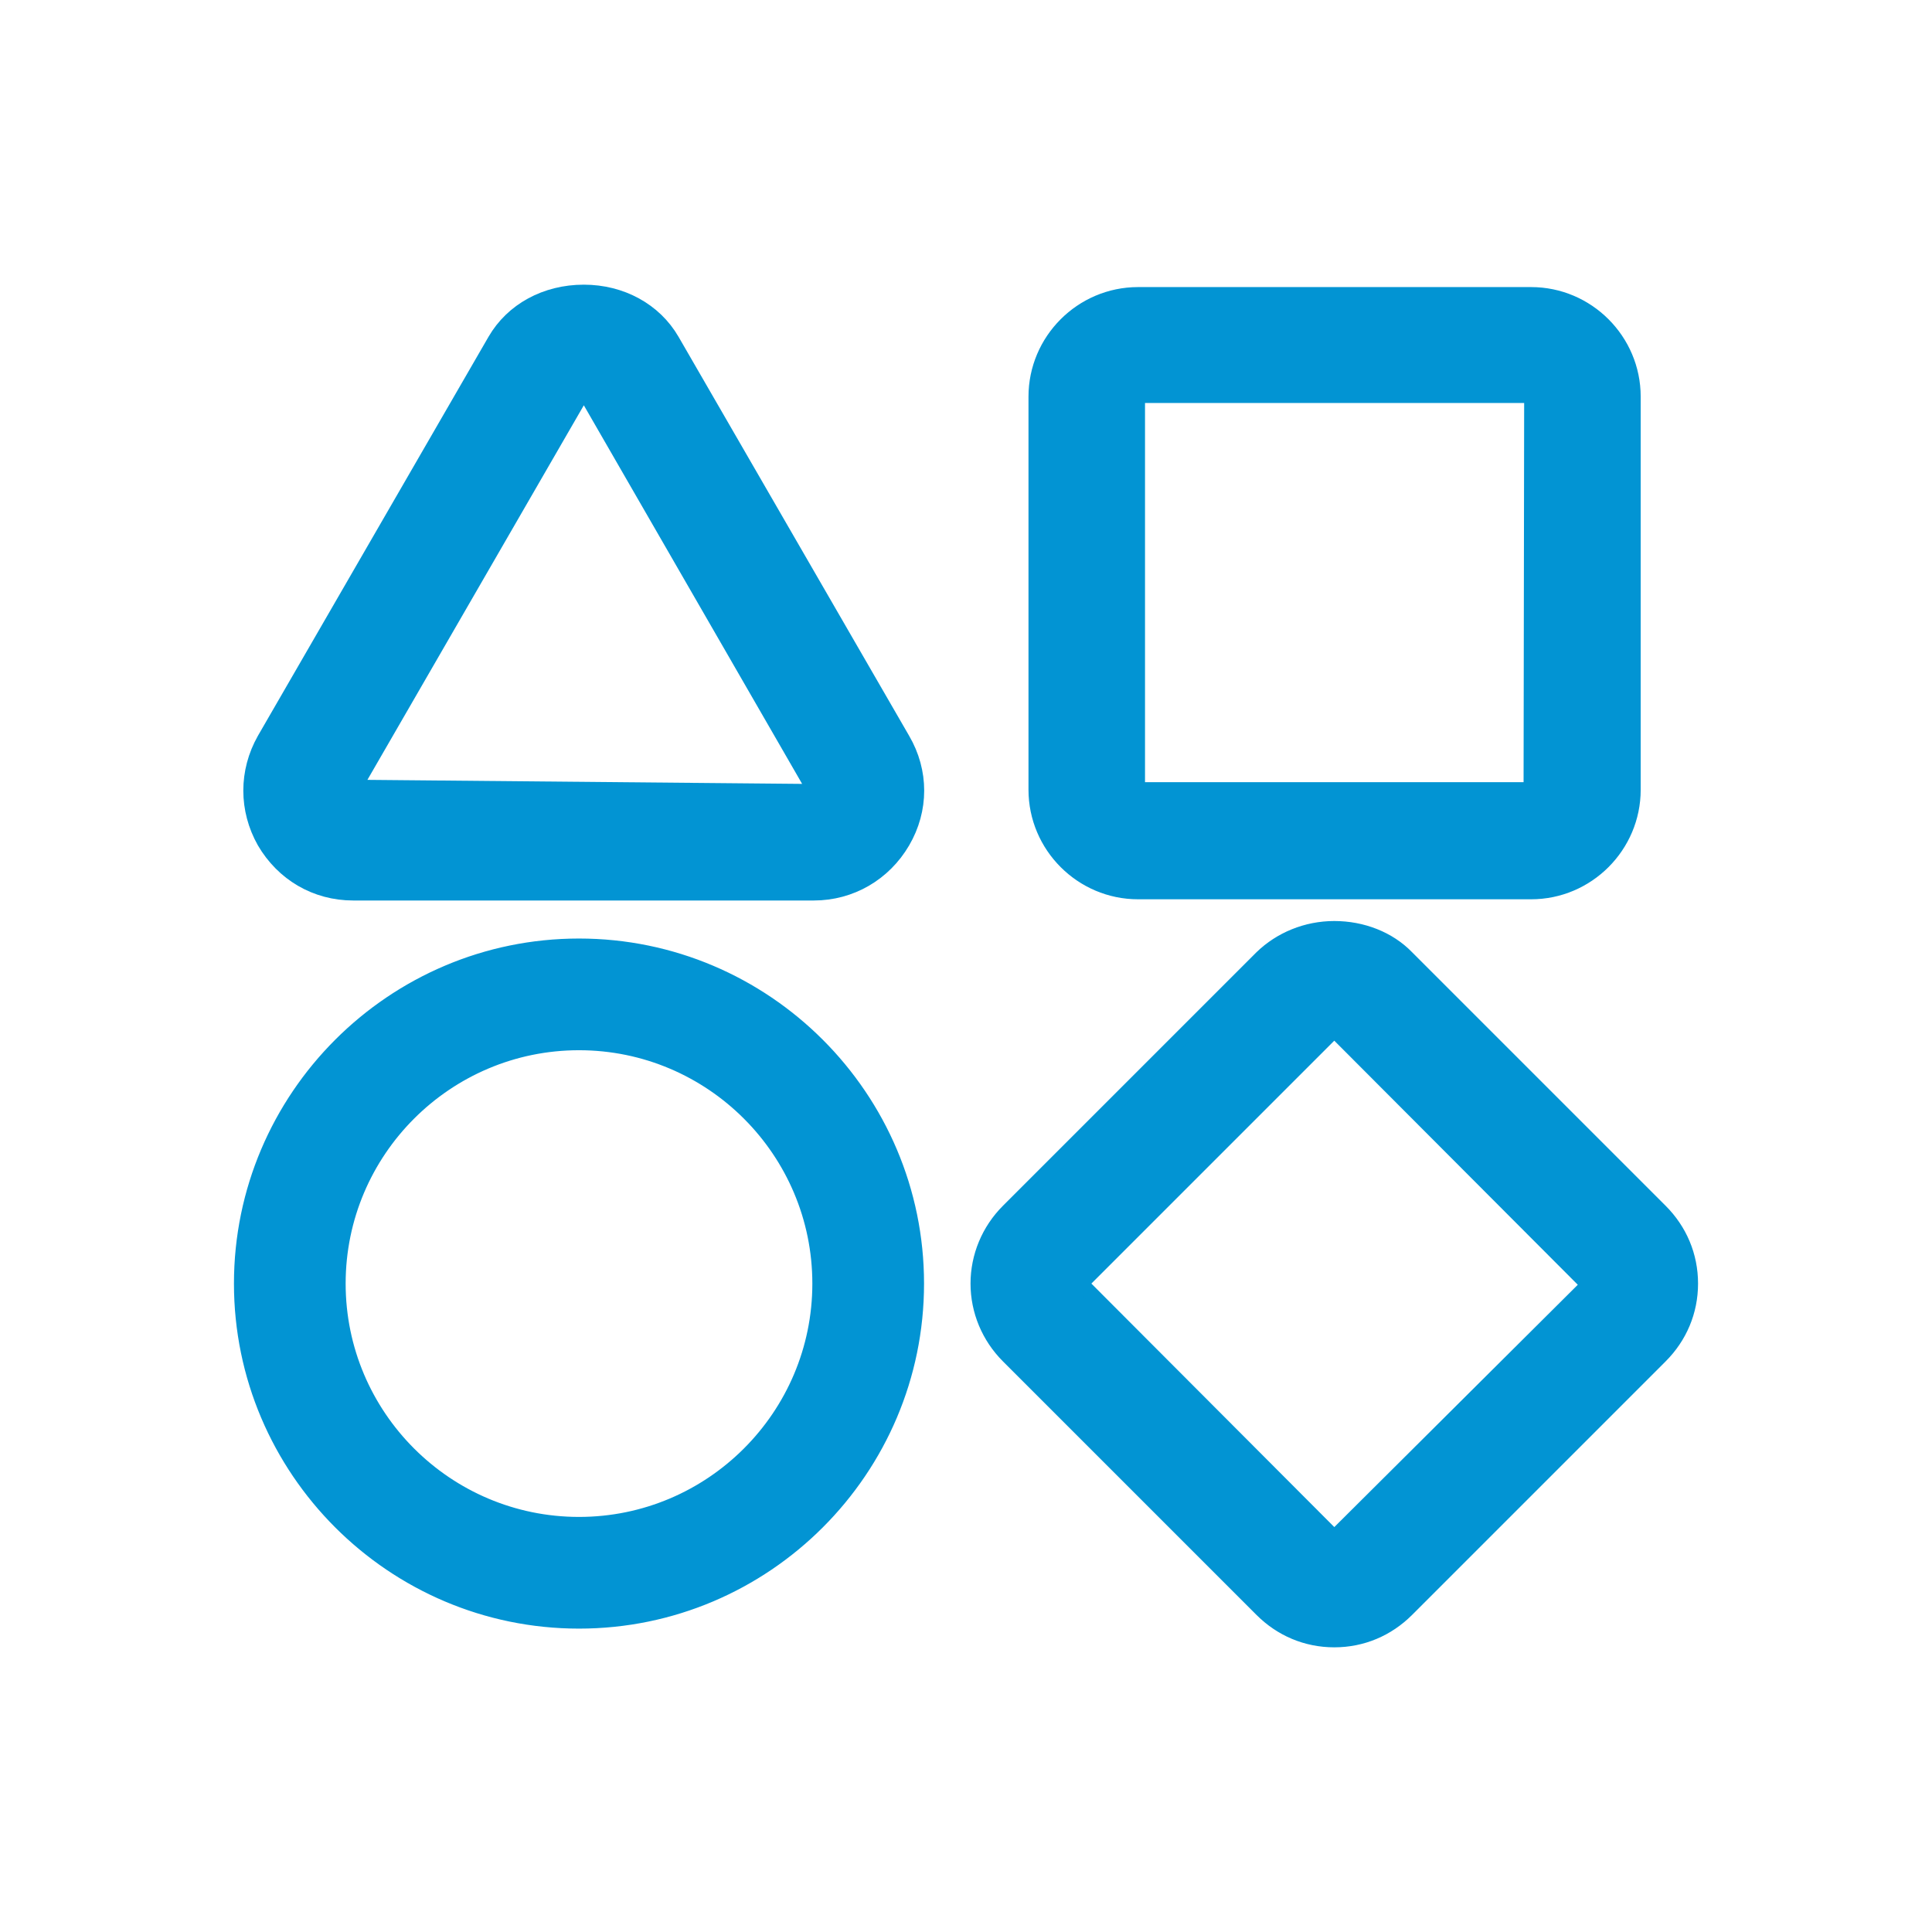
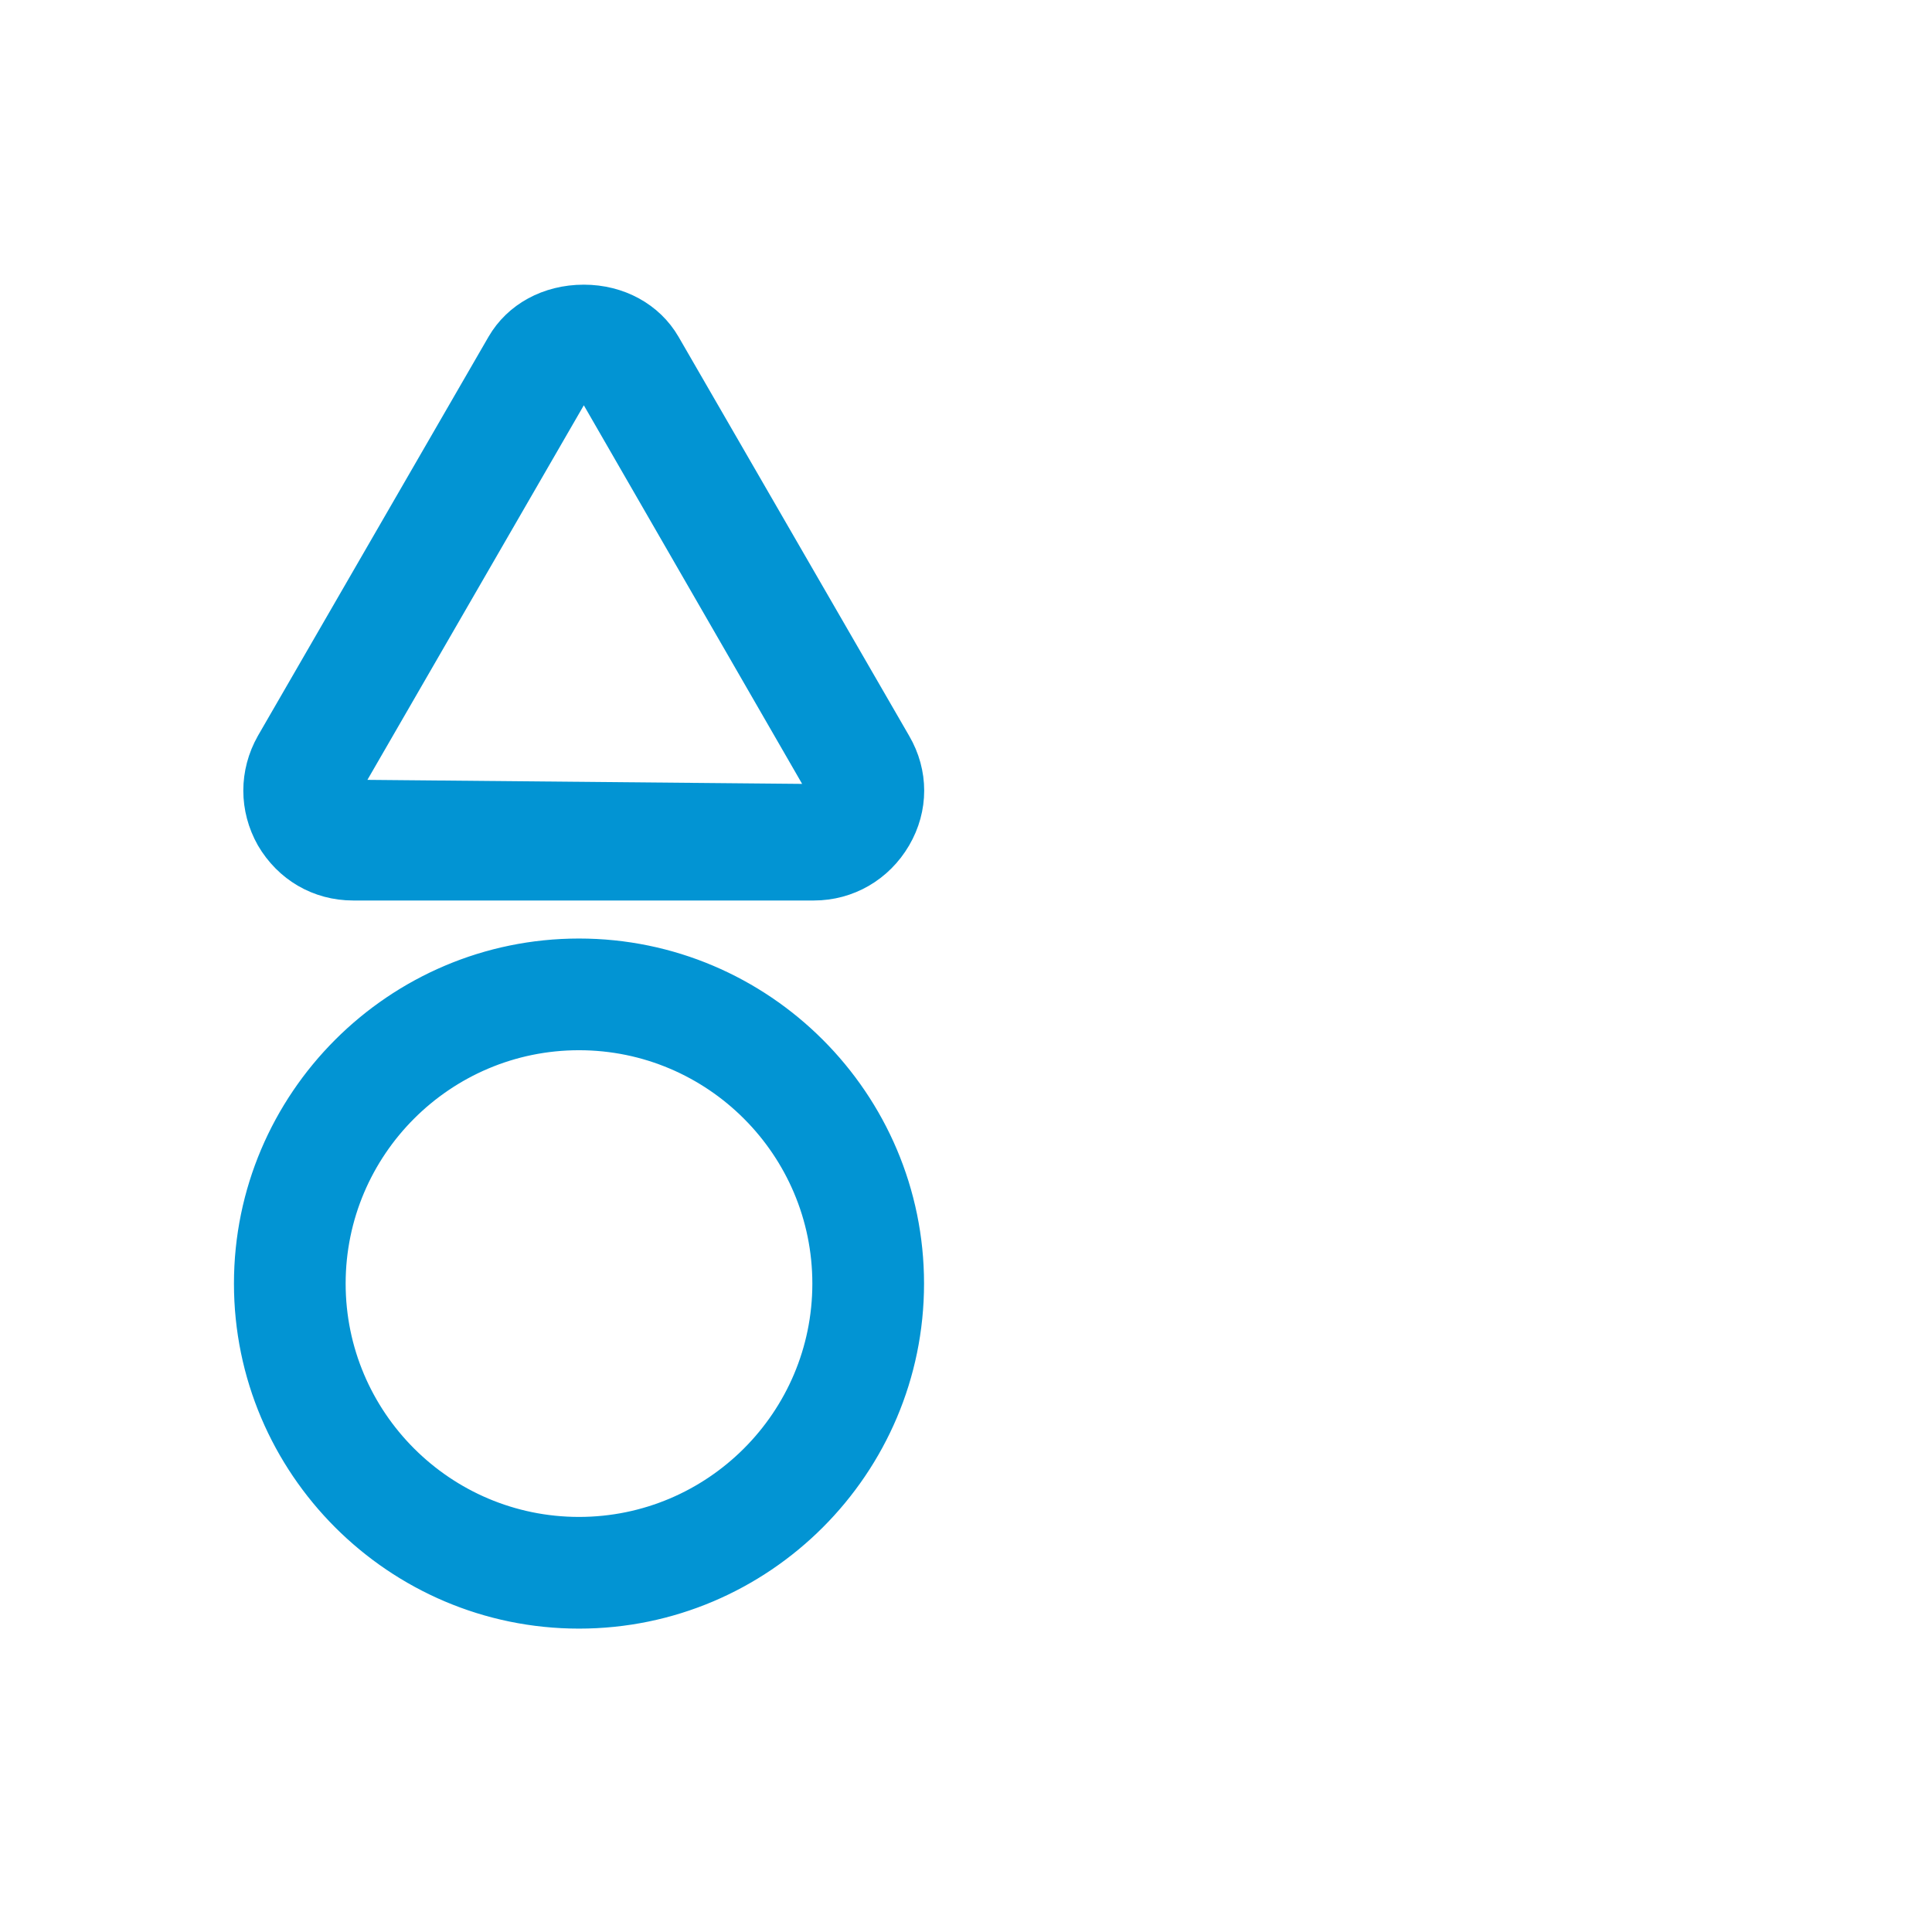
<svg xmlns="http://www.w3.org/2000/svg" id="Layer_1" viewBox="0 0 32 32">
  <defs>
    <style>
      .cls-1 {
        fill: #0294d3;
        stroke: #0294d3;
        stroke-miterlimit: 10;
        stroke-width: .25px;
      }
    </style>
  </defs>
-   <path class="cls-1" d="M18.85,14.77h6.51c.93,0,1.69-.76,1.69-1.69v-6.51c0-.93-.76-1.69-1.69-1.69h-6.51c-.93,0-1.69.76-1.69,1.69v6.51c0,.93.76,1.69,1.69,1.69ZM18.84,13.07v-6.51s0-.01.01-.01h6.52s-.01,6.53-.01,6.53h-6.52Z" />
  <path class="cls-1" d="M9.59,15.67c-3.08,0-5.59,2.51-5.59,5.59s2.51,5.59,5.59,5.59,5.59-2.51,5.59-5.59-2.51-5.59-5.59-5.59ZM13.58,21.26c0,2.2-1.79,3.99-3.99,3.99s-3.99-1.79-3.99-3.99,1.79-3.99,3.99-3.99,3.99,1.79,3.99,3.99Z" />
-   <path class="cls-1" d="M27.5,20.06l-4.2-4.2c-.3-.31-.74-.48-1.2-.48s-.89.18-1.2.48l-4.2,4.2c-.32.32-.5.75-.5,1.2s.18.88.5,1.2l4.2,4.2c.32.32.74.5,1.2.5s.88-.18,1.2-.5l4.2-4.2c.32-.32.5-.74.5-1.2s-.18-.88-.5-1.2ZM26.32,21.27l-4.22,4.2-4.2-4.21,4.2-4.2s0,0,0,0l4.21,4.22Z" />
  <path class="cls-1" d="M5.85,14.79h7.63c.61,0,1.16-.32,1.47-.85.31-.53.31-1.16,0-1.69l-3.82-6.61c-.29-.5-.84-.8-1.46-.8h0c-.63,0-1.18.3-1.47.8l-3.82,6.61c-.3.53-.3,1.16,0,1.69.31.53.85.85,1.47.85ZM5.87,13.04l3.79-6.56h.02l3.8,6.59s-.02.02-.04.04l-7.56-.07Z" />
</svg>